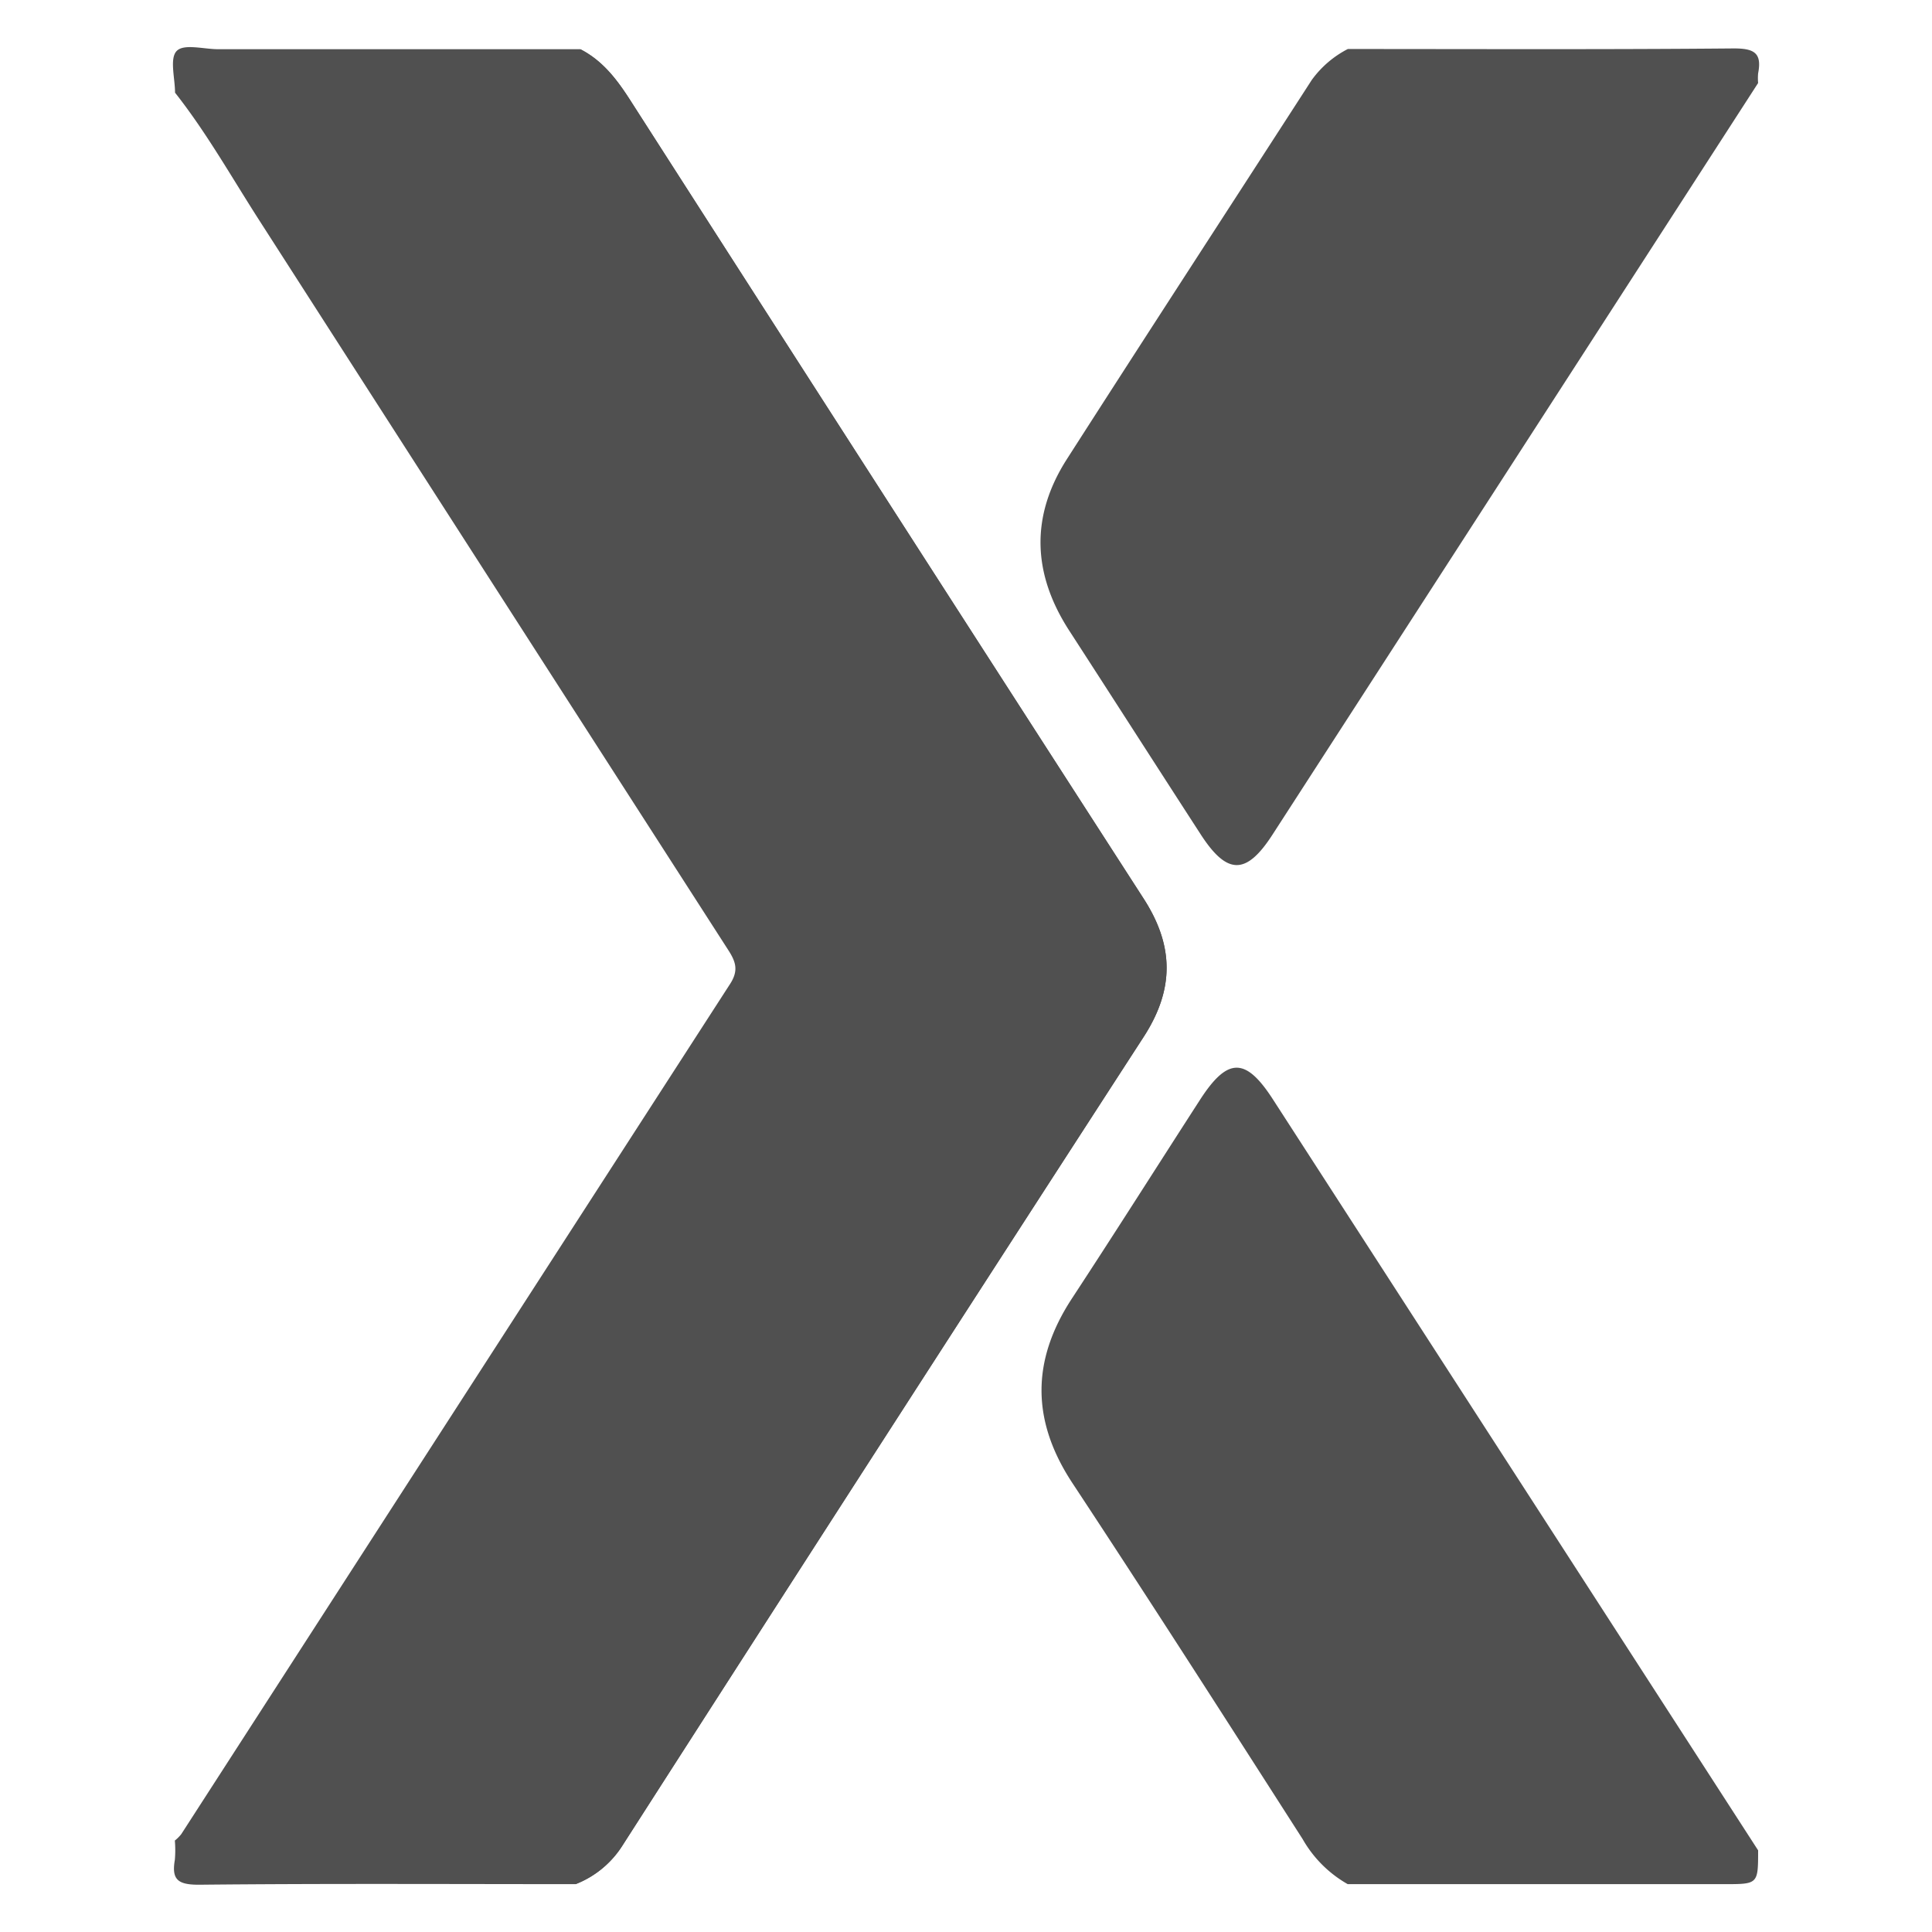
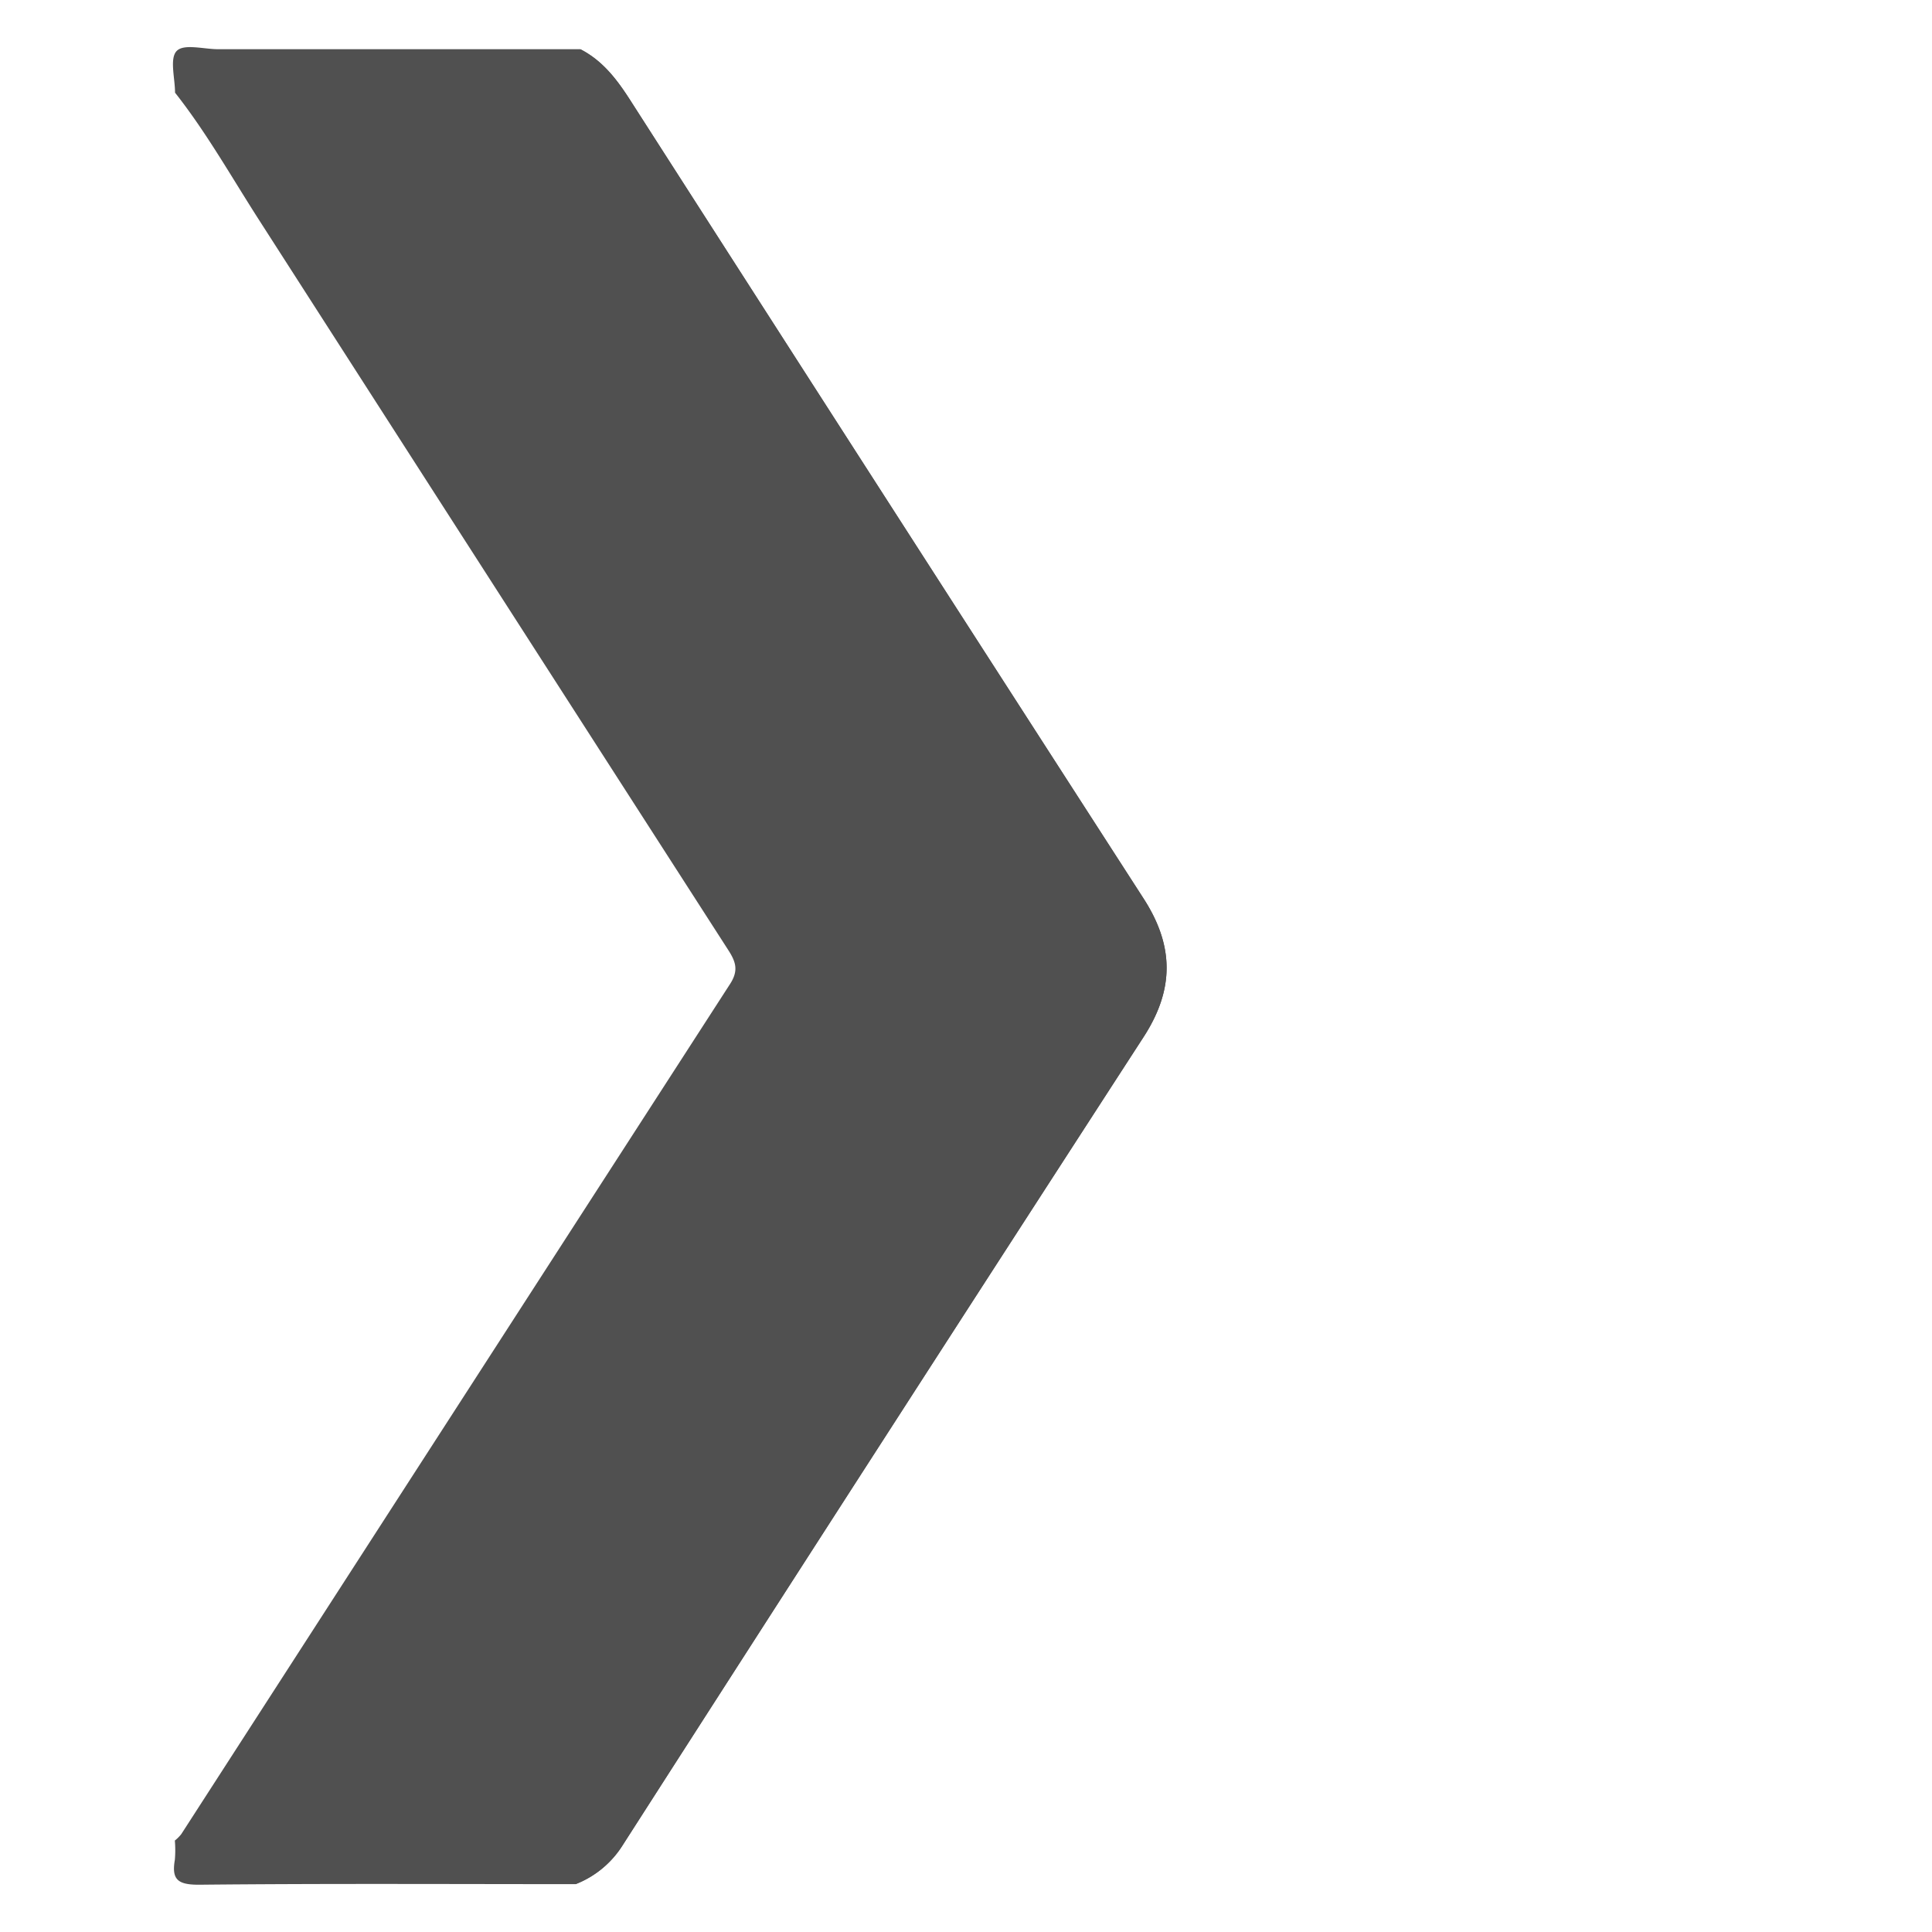
<svg xmlns="http://www.w3.org/2000/svg" viewBox="0 0 300 300">
  <defs>
    <style>.cls-1{fill:#505050;}</style>
  </defs>
  <g id="Layer_2" data-name="Layer 2">
    <g id="naranja_X" data-name="naranja X">
      <path class="cls-1" d="M177.59,161Q137,223.66,96.7,286.5a15.12,15.12,0,0,1-7.32,6.07c-.58-1.21.15-1.93,1-2.45,3-1.77,4.78-4.68,6.6-7.51q21.74-33.85,43.56-67.65,18-28,36.07-56c3.81-5.92,3.62-11.7-.14-17.53q-10.35-16-20.64-32.12Q126.56,63.64,97.24,18c-1.73-2.73-3.3-5.6-6.1-7.49-1-.66-1.69-1.53-1-2.84,3.65,1.88,5.89,5,8.05,8.41q39.6,61.76,79.35,123.4C182.31,146.82,182.38,153.6,177.59,161Z" />
      <path class="cls-1" d="M177.59,161Q137,223.66,96.7,286.5a15.12,15.12,0,0,1-7.32,6.07c-19.5,0-39-.11-58.51.09-3.25,0-4.25-.79-3.72-3.86a17.53,17.53,0,0,0,0-3,6.14,6.14,0,0,0,1-1q42.59-66,85.21-132c1.36-2.1.9-3.46-.29-5.3Q76.67,90.92,40.29,34.26C36,27.59,32.11,20.64,27.18,14.39c0-2.24-.87-5.3.25-6.47s4.2-.28,6.43-.28H90.13c3.65,1.88,5.89,5,8.05,8.41q39.6,61.76,79.35,123.4C182.31,146.82,182.38,153.6,177.59,161Z" />
-       <path class="cls-1" d="M273,11.39a8.34,8.34,0,0,0,0,1.5q-37.69,58.35-75.4,116.7c-4.08,6.32-7.05,6.34-11.19-.08C179.6,119,172.88,108.5,166.08,98c-5.76-8.85-6.12-17.81-.4-26.73,12.59-19.65,25.33-39.21,38-58.84a15.87,15.87,0,0,1,5.61-4.82c20,0,40,.09,59.94-.09C272.39,7.52,273.62,8.22,273,11.39Z" />
-       <path class="cls-1" d="M273,287.32c0,5.25,0,5.25-5.24,5.25H209.27a18.65,18.65,0,0,1-7-7c-11.84-18.48-23.69-37-35.76-55.3-6.36-9.67-6.37-19-.07-28.63,6.71-10.23,13.24-20.55,19.87-30.82,4.31-6.69,7.11-6.68,11.35-.11Z" />
    </g>
  </g>
</svg>